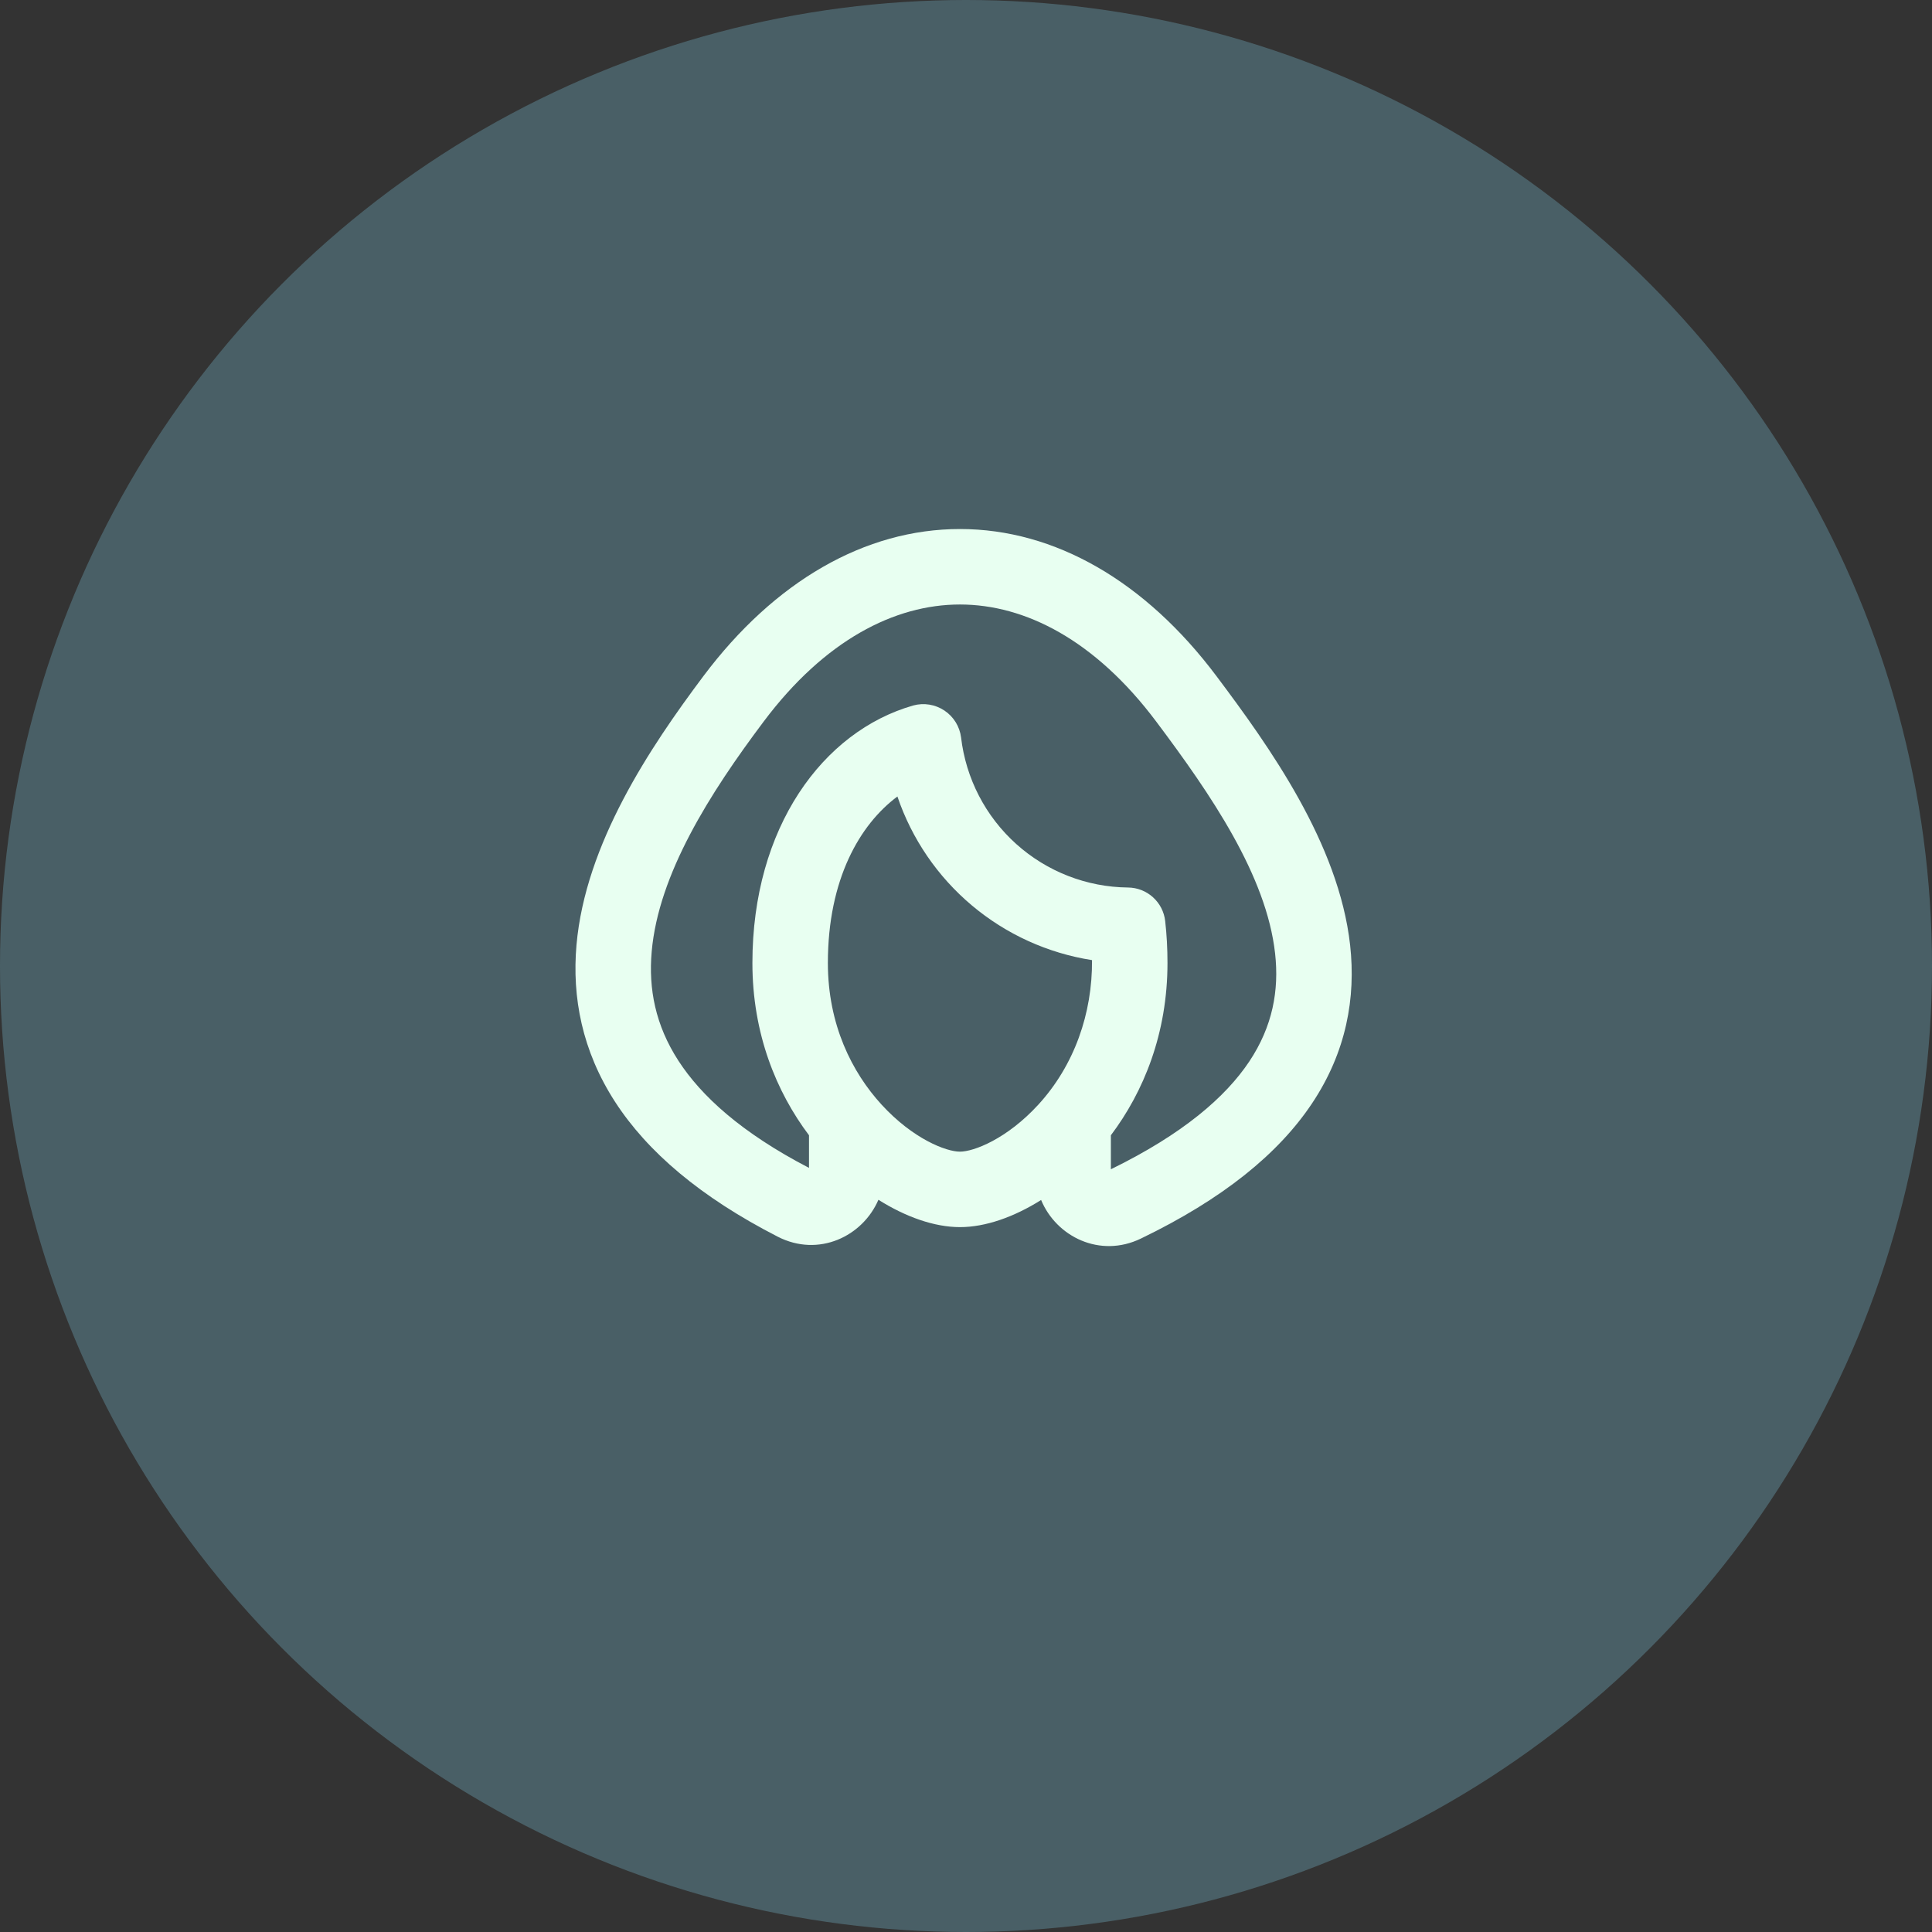
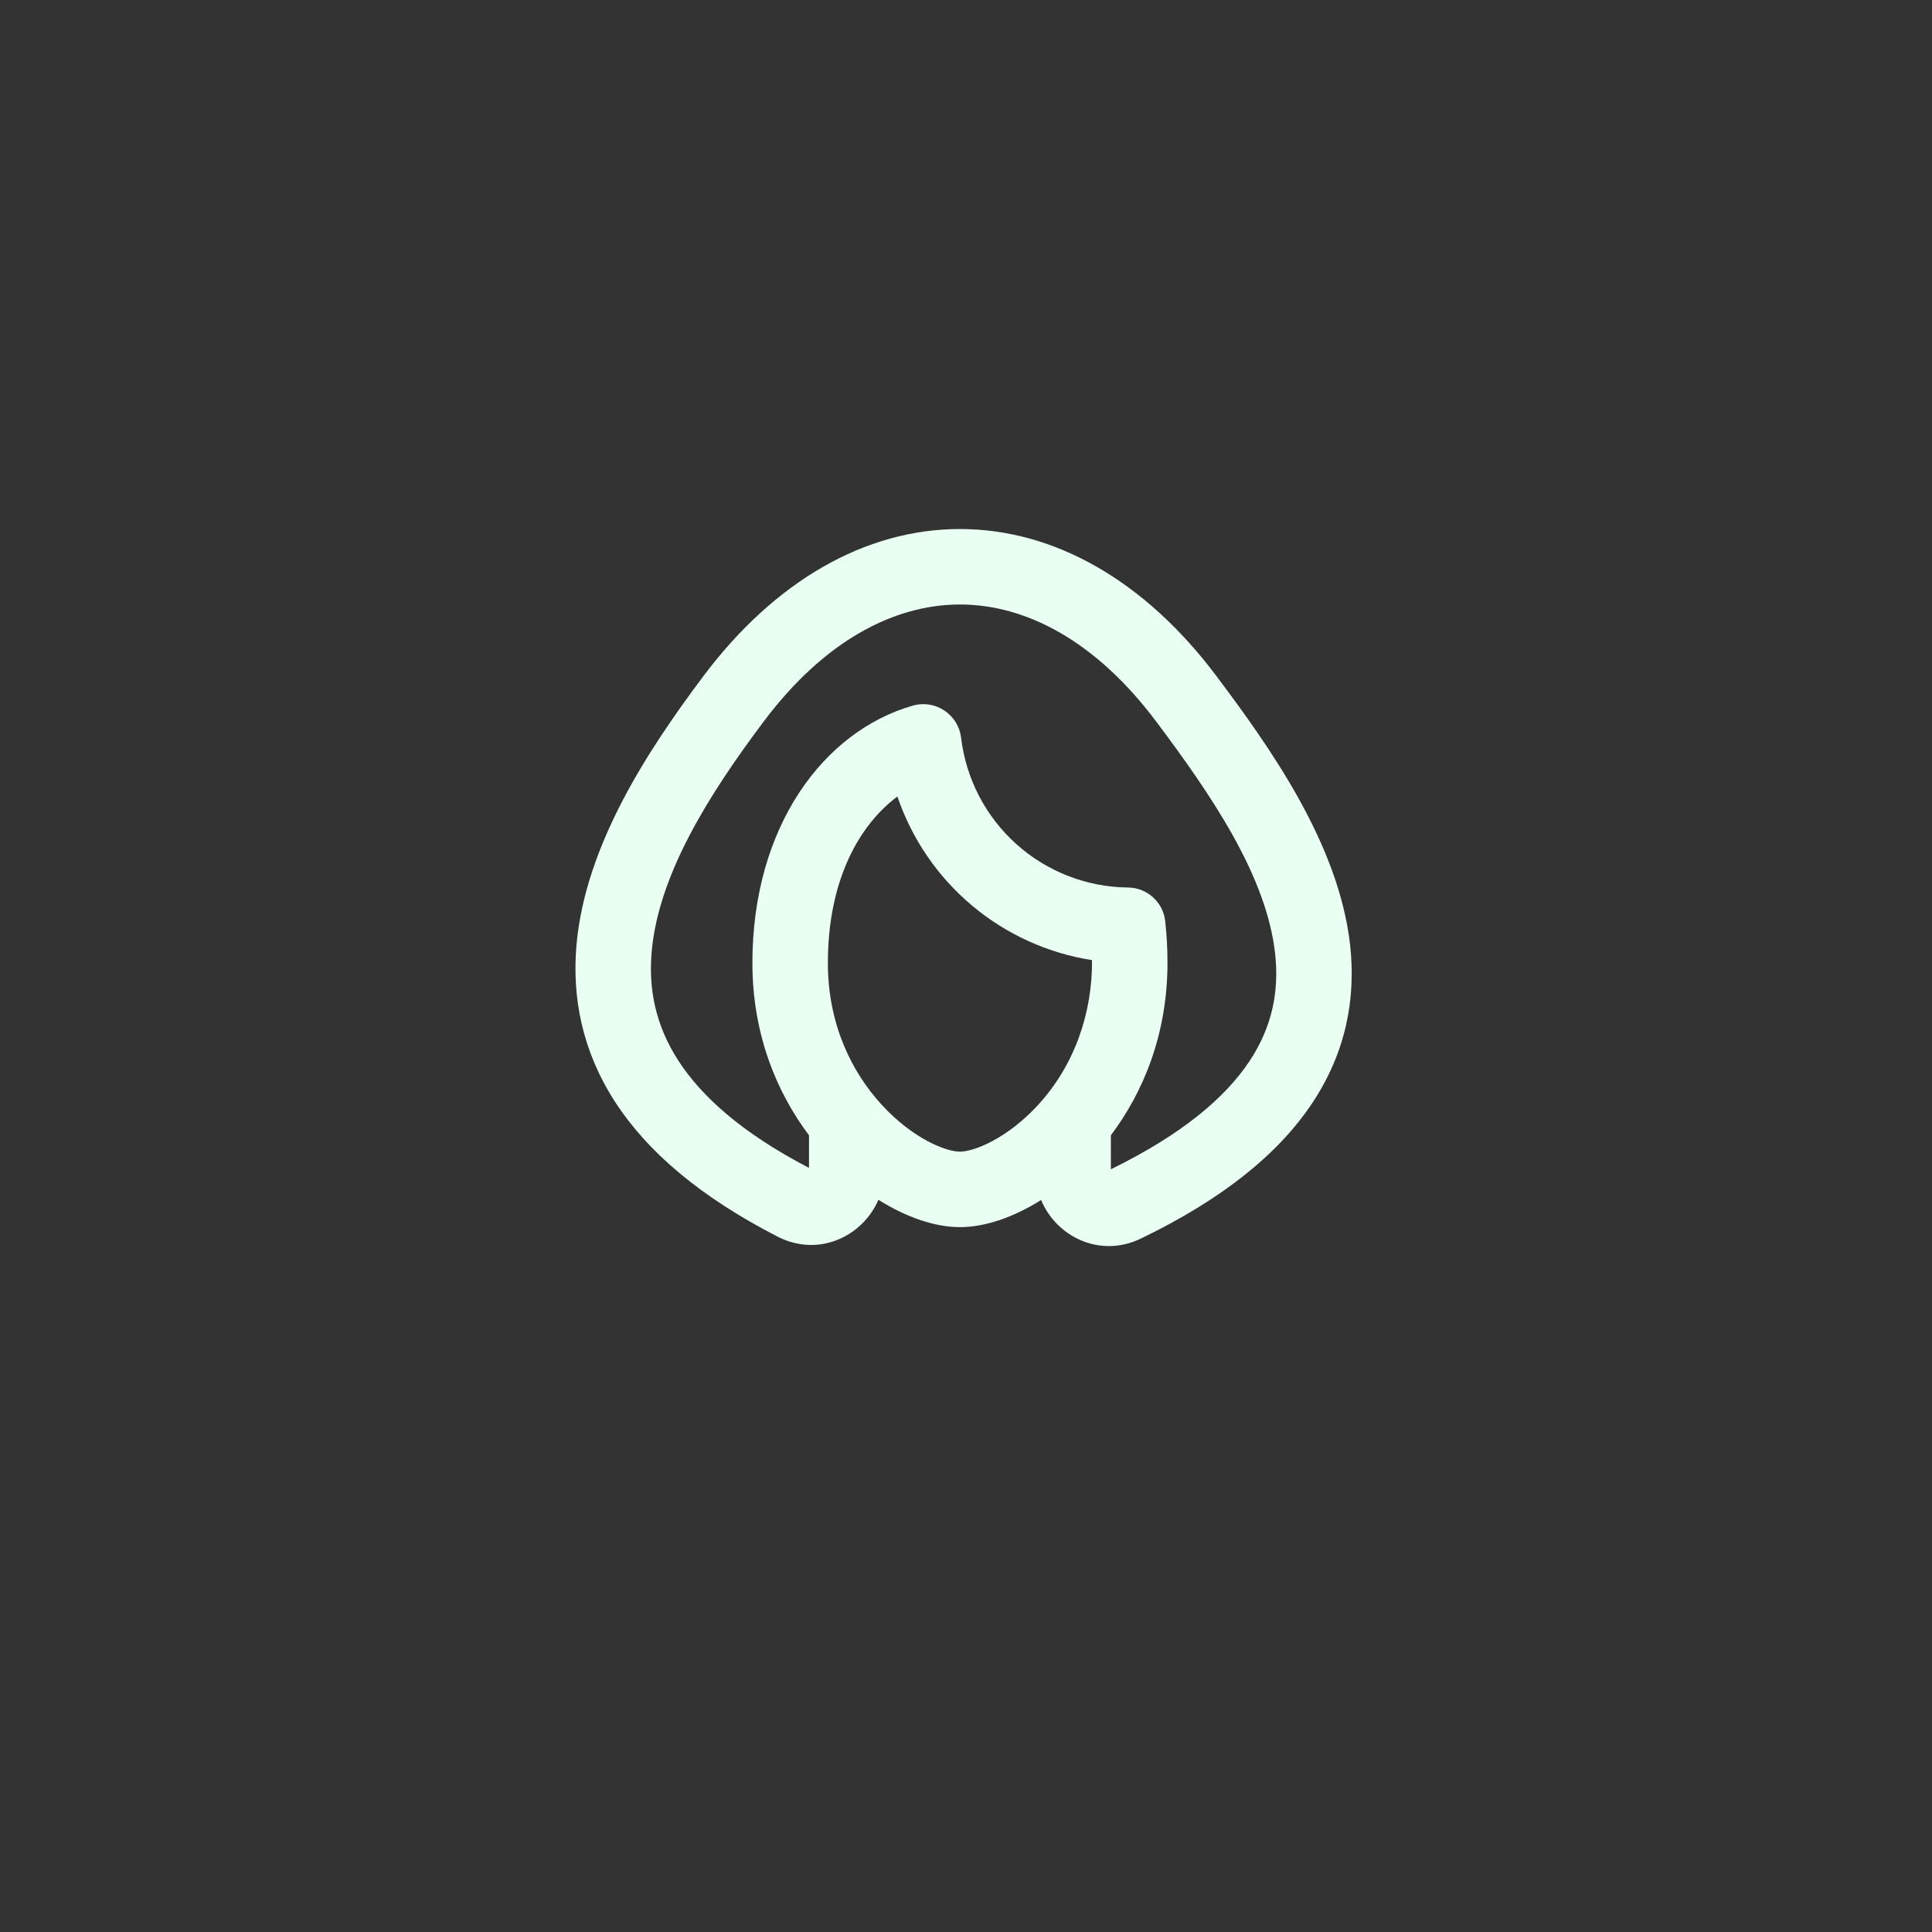
<svg xmlns="http://www.w3.org/2000/svg" width="160" height="160" viewBox="0 0 160 160" fill="none">
  <rect x="0" y="0" width="160" height="160" fill="#333333" stroke="none" />
-   <circle cx="80" cy="80" r="80" fill="#4F6A73" fill-opacity="0.8" />
  <g clip-path="url(#clip0_2766_22639)">
    <path fill-rule="evenodd" clip-rule="evenodd" d="M72.748 99.359C71.439 102.397 67.795 104.15 64.411 102.419C58.017 99.141 53.617 95.394 50.926 91.231C48.204 87.016 47.364 82.588 47.742 78.263C48.479 69.878 53.823 61.906 58.248 56C64.136 48.15 71.623 43.812 79.498 43.812C87.373 43.812 94.861 48.15 100.748 56C105.126 61.837 110.873 69.856 111.811 78.266C112.295 82.631 111.498 87.116 108.661 91.372C105.867 95.566 101.245 99.309 94.479 102.575C91.095 104.209 87.486 102.428 86.22 99.378C83.964 100.797 81.601 101.625 79.501 101.625C77.389 101.625 75.011 100.787 72.745 99.359H72.748ZM63.248 59.75C68.298 53.019 74.092 50.062 79.498 50.062C84.904 50.062 90.698 53.019 95.748 59.75C100.292 65.806 104.879 72.506 105.598 78.959C105.939 82.022 105.395 85 103.461 87.906C101.504 90.838 97.989 93.906 91.998 96.834V94.019C94.704 90.425 96.686 85.606 96.686 79.75C96.686 78.553 96.623 77.391 96.495 76.272C96.409 75.514 96.049 74.814 95.482 74.304C94.916 73.793 94.183 73.507 93.42 73.5C89.998 73.466 86.705 72.184 84.16 69.897C81.614 67.609 79.99 64.471 79.592 61.072C79.535 60.624 79.382 60.193 79.145 59.809C78.907 59.425 78.59 59.096 78.214 58.845C77.838 58.594 77.413 58.427 76.967 58.354C76.521 58.282 76.065 58.306 75.629 58.425C68.148 60.562 62.311 68.516 62.311 79.75C62.311 85.606 64.292 90.425 66.998 94.019V96.719C61.414 93.819 58.073 90.769 56.176 87.834C54.279 84.903 53.698 81.891 53.97 78.812C54.532 72.391 58.779 65.7 63.248 59.75ZM68.561 79.75C68.561 72.806 71.217 68.269 74.32 65.963C75.514 69.477 77.647 72.597 80.488 74.985C83.329 77.374 86.769 78.939 90.436 79.513C90.473 83.912 88.973 88.228 85.986 91.487C83.386 94.322 80.642 95.375 79.498 95.375C78.354 95.375 75.614 94.322 73.014 91.487C70.554 88.803 68.561 84.853 68.561 79.75Z" fill="#E8FFF1" />
  </g>
  <defs>
    <clipPath id="clip0_2766_22639">
      <rect width="75" height="75" fill="white" transform="translate(42 36)" />
    </clipPath>
  </defs>
</svg>